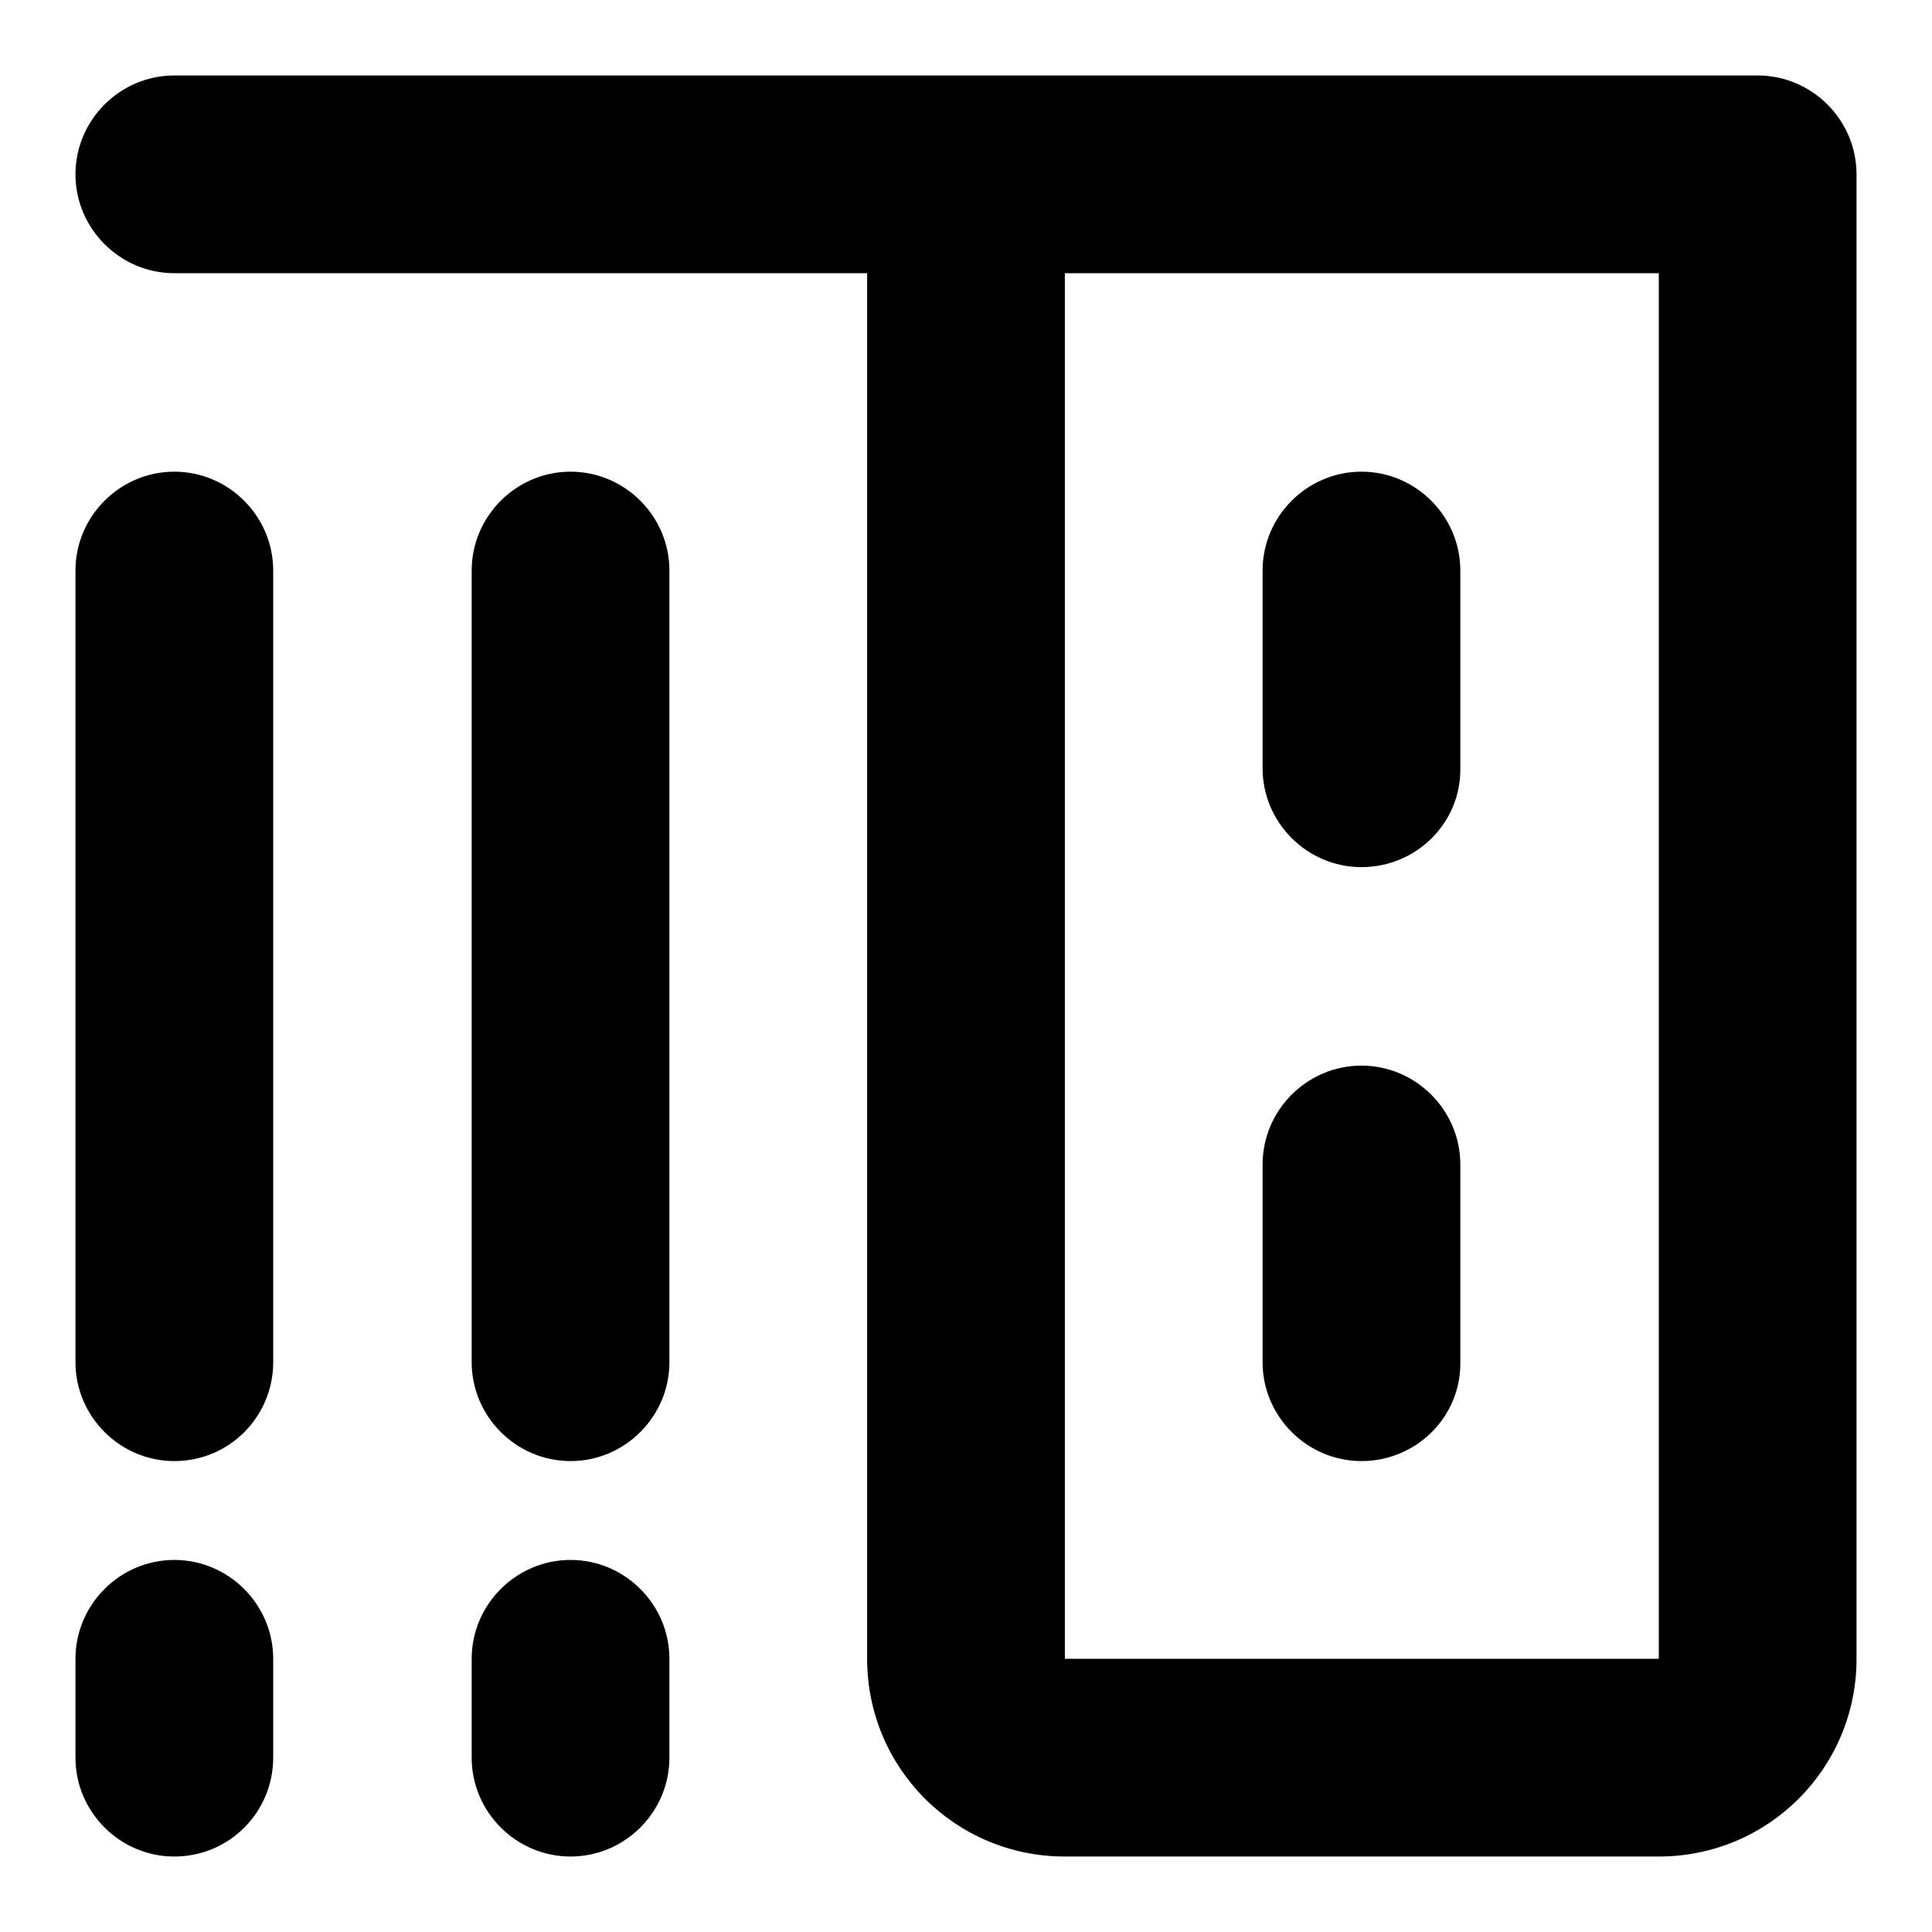
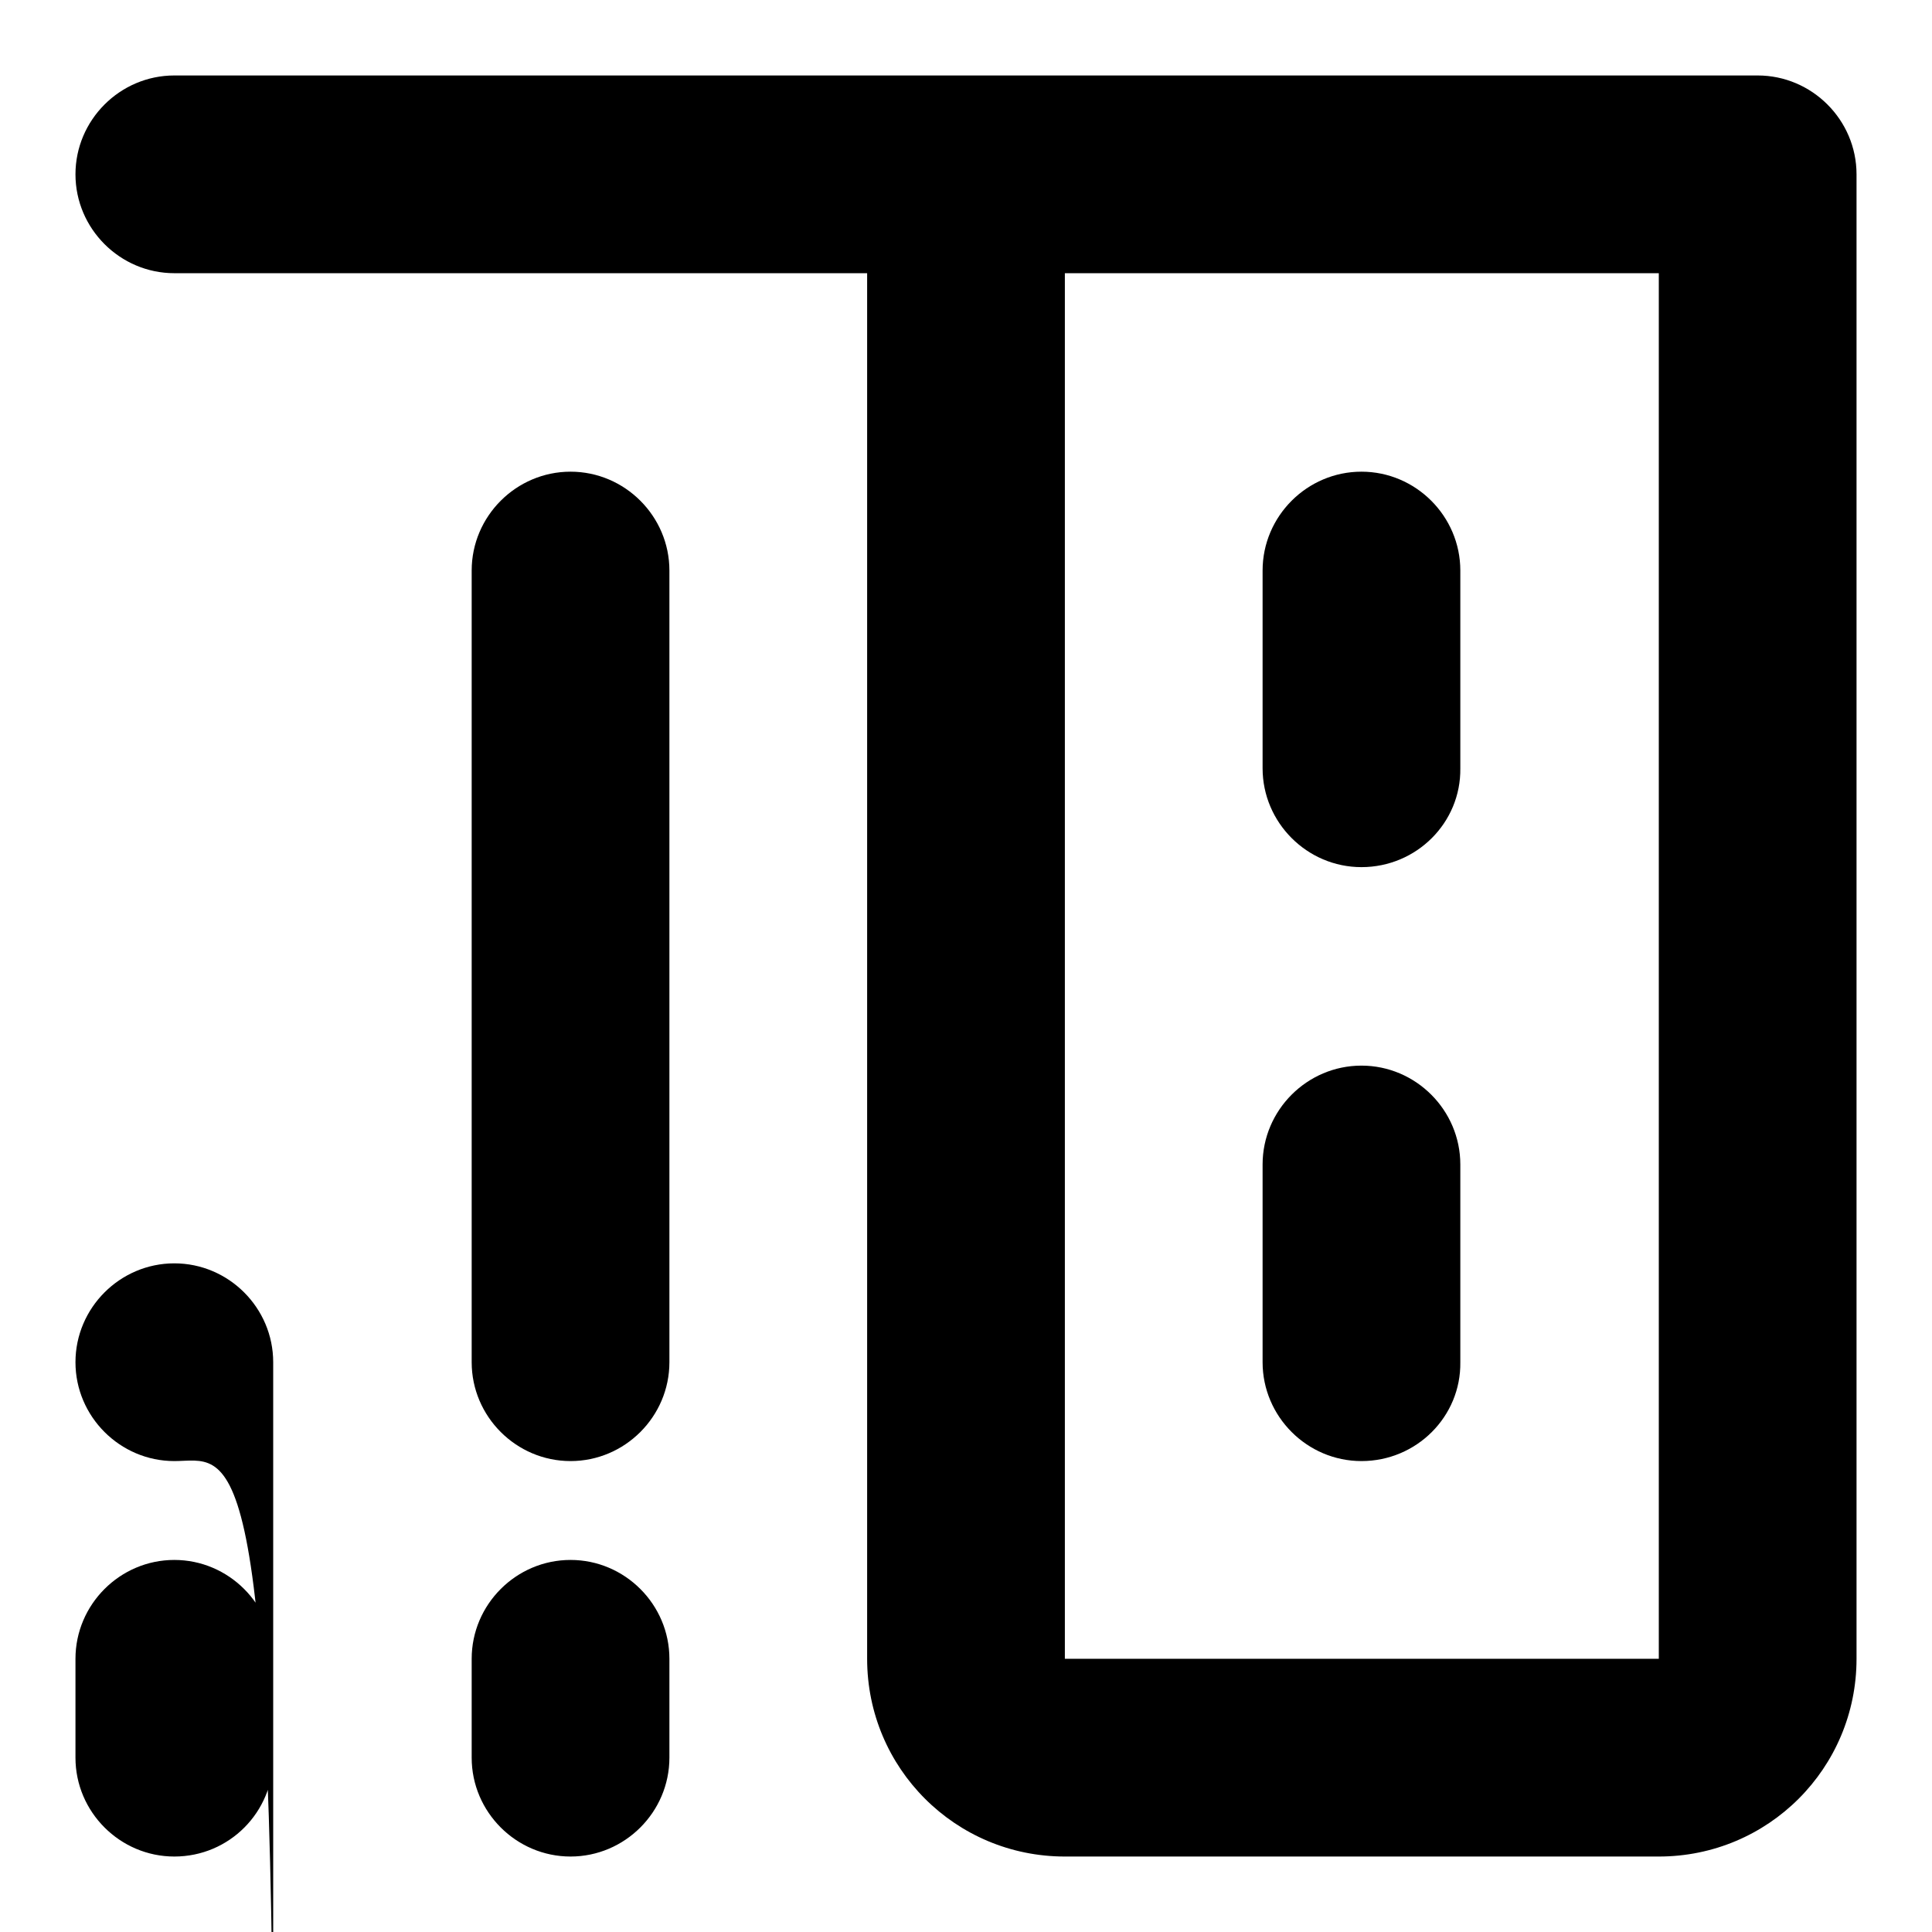
<svg xmlns="http://www.w3.org/2000/svg" version="1.1" x="0px" y="0px" viewBox="0 0 256 256" enable-background="new 0 0 256 256" xml:space="preserve">
  <g>
-     <path fill="#000000" d="M232.9,36.2H23.1c-7.2,0-13.1-5.9-13.1-13.1C10,15.9,15.9,10,23.1,10h209.8c7.2,0,13.1,5.9,13.1,13.1 C246,30.4,240.1,36.2,232.9,36.2z M75.6,193.6c-7.2,0-13.1-5.9-13.1-13.1V75.6c0-7.2,5.9-13.1,13.1-13.1c7.2,0,13.1,5.9,13.1,13.1 v104.9C88.7,187.7,82.8,193.6,75.6,193.6z M75.6,246c-7.2,0-13.1-5.9-13.1-13.1v-13.1c0-7.2,5.9-13.1,13.1-13.1 c7.2,0,13.1,5.9,13.1,13.1v13.1C88.7,240.1,82.8,246,75.6,246z M23.1,193.6c-7.2,0-13.1-5.9-13.1-13.1V75.6 c0-7.2,5.9-13.1,13.1-13.1c7.2,0,13.1,5.9,13.1,13.1v104.9C36.2,187.7,30.4,193.6,23.1,193.6z M23.1,246c-7.2,0-13.1-5.9-13.1-13.1 v-13.1c0-7.2,5.9-13.1,13.1-13.1c7.2,0,13.1,5.9,13.1,13.1v13.1C36.2,240.1,30.4,246,23.1,246z M180.4,114.9 c-7.2,0-13.1-5.9-13.1-13.1V75.6c0-7.2,5.9-13.1,13.1-13.1s13.1,5.9,13.1,13.1v26.2C193.6,109,187.7,114.9,180.4,114.9z  M180.4,193.6c-7.2,0-13.1-5.9-13.1-13.1v-26.2c0-7.2,5.9-13.1,13.1-13.1s13.1,5.9,13.1,13.1v26.2 C193.6,187.7,187.7,193.6,180.4,193.6z M219.8,246h-78.7c-14.5,0-26.2-11.7-26.2-26.2V23.1c0-7.2,5.9-13.1,13.1-13.1h104.9 c7.2,0,13.1,5.9,13.1,13.1v196.7C246,234.3,234.3,246,219.8,246z M141.1,36.2v183.6h78.7V36.2H141.1z" />
+     <path fill="#000000" d="M232.9,36.2H23.1c-7.2,0-13.1-5.9-13.1-13.1C10,15.9,15.9,10,23.1,10h209.8c7.2,0,13.1,5.9,13.1,13.1 C246,30.4,240.1,36.2,232.9,36.2z M75.6,193.6c-7.2,0-13.1-5.9-13.1-13.1V75.6c0-7.2,5.9-13.1,13.1-13.1c7.2,0,13.1,5.9,13.1,13.1 v104.9C88.7,187.7,82.8,193.6,75.6,193.6z M75.6,246c-7.2,0-13.1-5.9-13.1-13.1v-13.1c0-7.2,5.9-13.1,13.1-13.1 c7.2,0,13.1,5.9,13.1,13.1v13.1C88.7,240.1,82.8,246,75.6,246z M23.1,193.6c-7.2,0-13.1-5.9-13.1-13.1c0-7.2,5.9-13.1,13.1-13.1c7.2,0,13.1,5.9,13.1,13.1v104.9C36.2,187.7,30.4,193.6,23.1,193.6z M23.1,246c-7.2,0-13.1-5.9-13.1-13.1 v-13.1c0-7.2,5.9-13.1,13.1-13.1c7.2,0,13.1,5.9,13.1,13.1v13.1C36.2,240.1,30.4,246,23.1,246z M180.4,114.9 c-7.2,0-13.1-5.9-13.1-13.1V75.6c0-7.2,5.9-13.1,13.1-13.1s13.1,5.9,13.1,13.1v26.2C193.6,109,187.7,114.9,180.4,114.9z  M180.4,193.6c-7.2,0-13.1-5.9-13.1-13.1v-26.2c0-7.2,5.9-13.1,13.1-13.1s13.1,5.9,13.1,13.1v26.2 C193.6,187.7,187.7,193.6,180.4,193.6z M219.8,246h-78.7c-14.5,0-26.2-11.7-26.2-26.2V23.1c0-7.2,5.9-13.1,13.1-13.1h104.9 c7.2,0,13.1,5.9,13.1,13.1v196.7C246,234.3,234.3,246,219.8,246z M141.1,36.2v183.6h78.7V36.2H141.1z" />
  </g>
</svg>